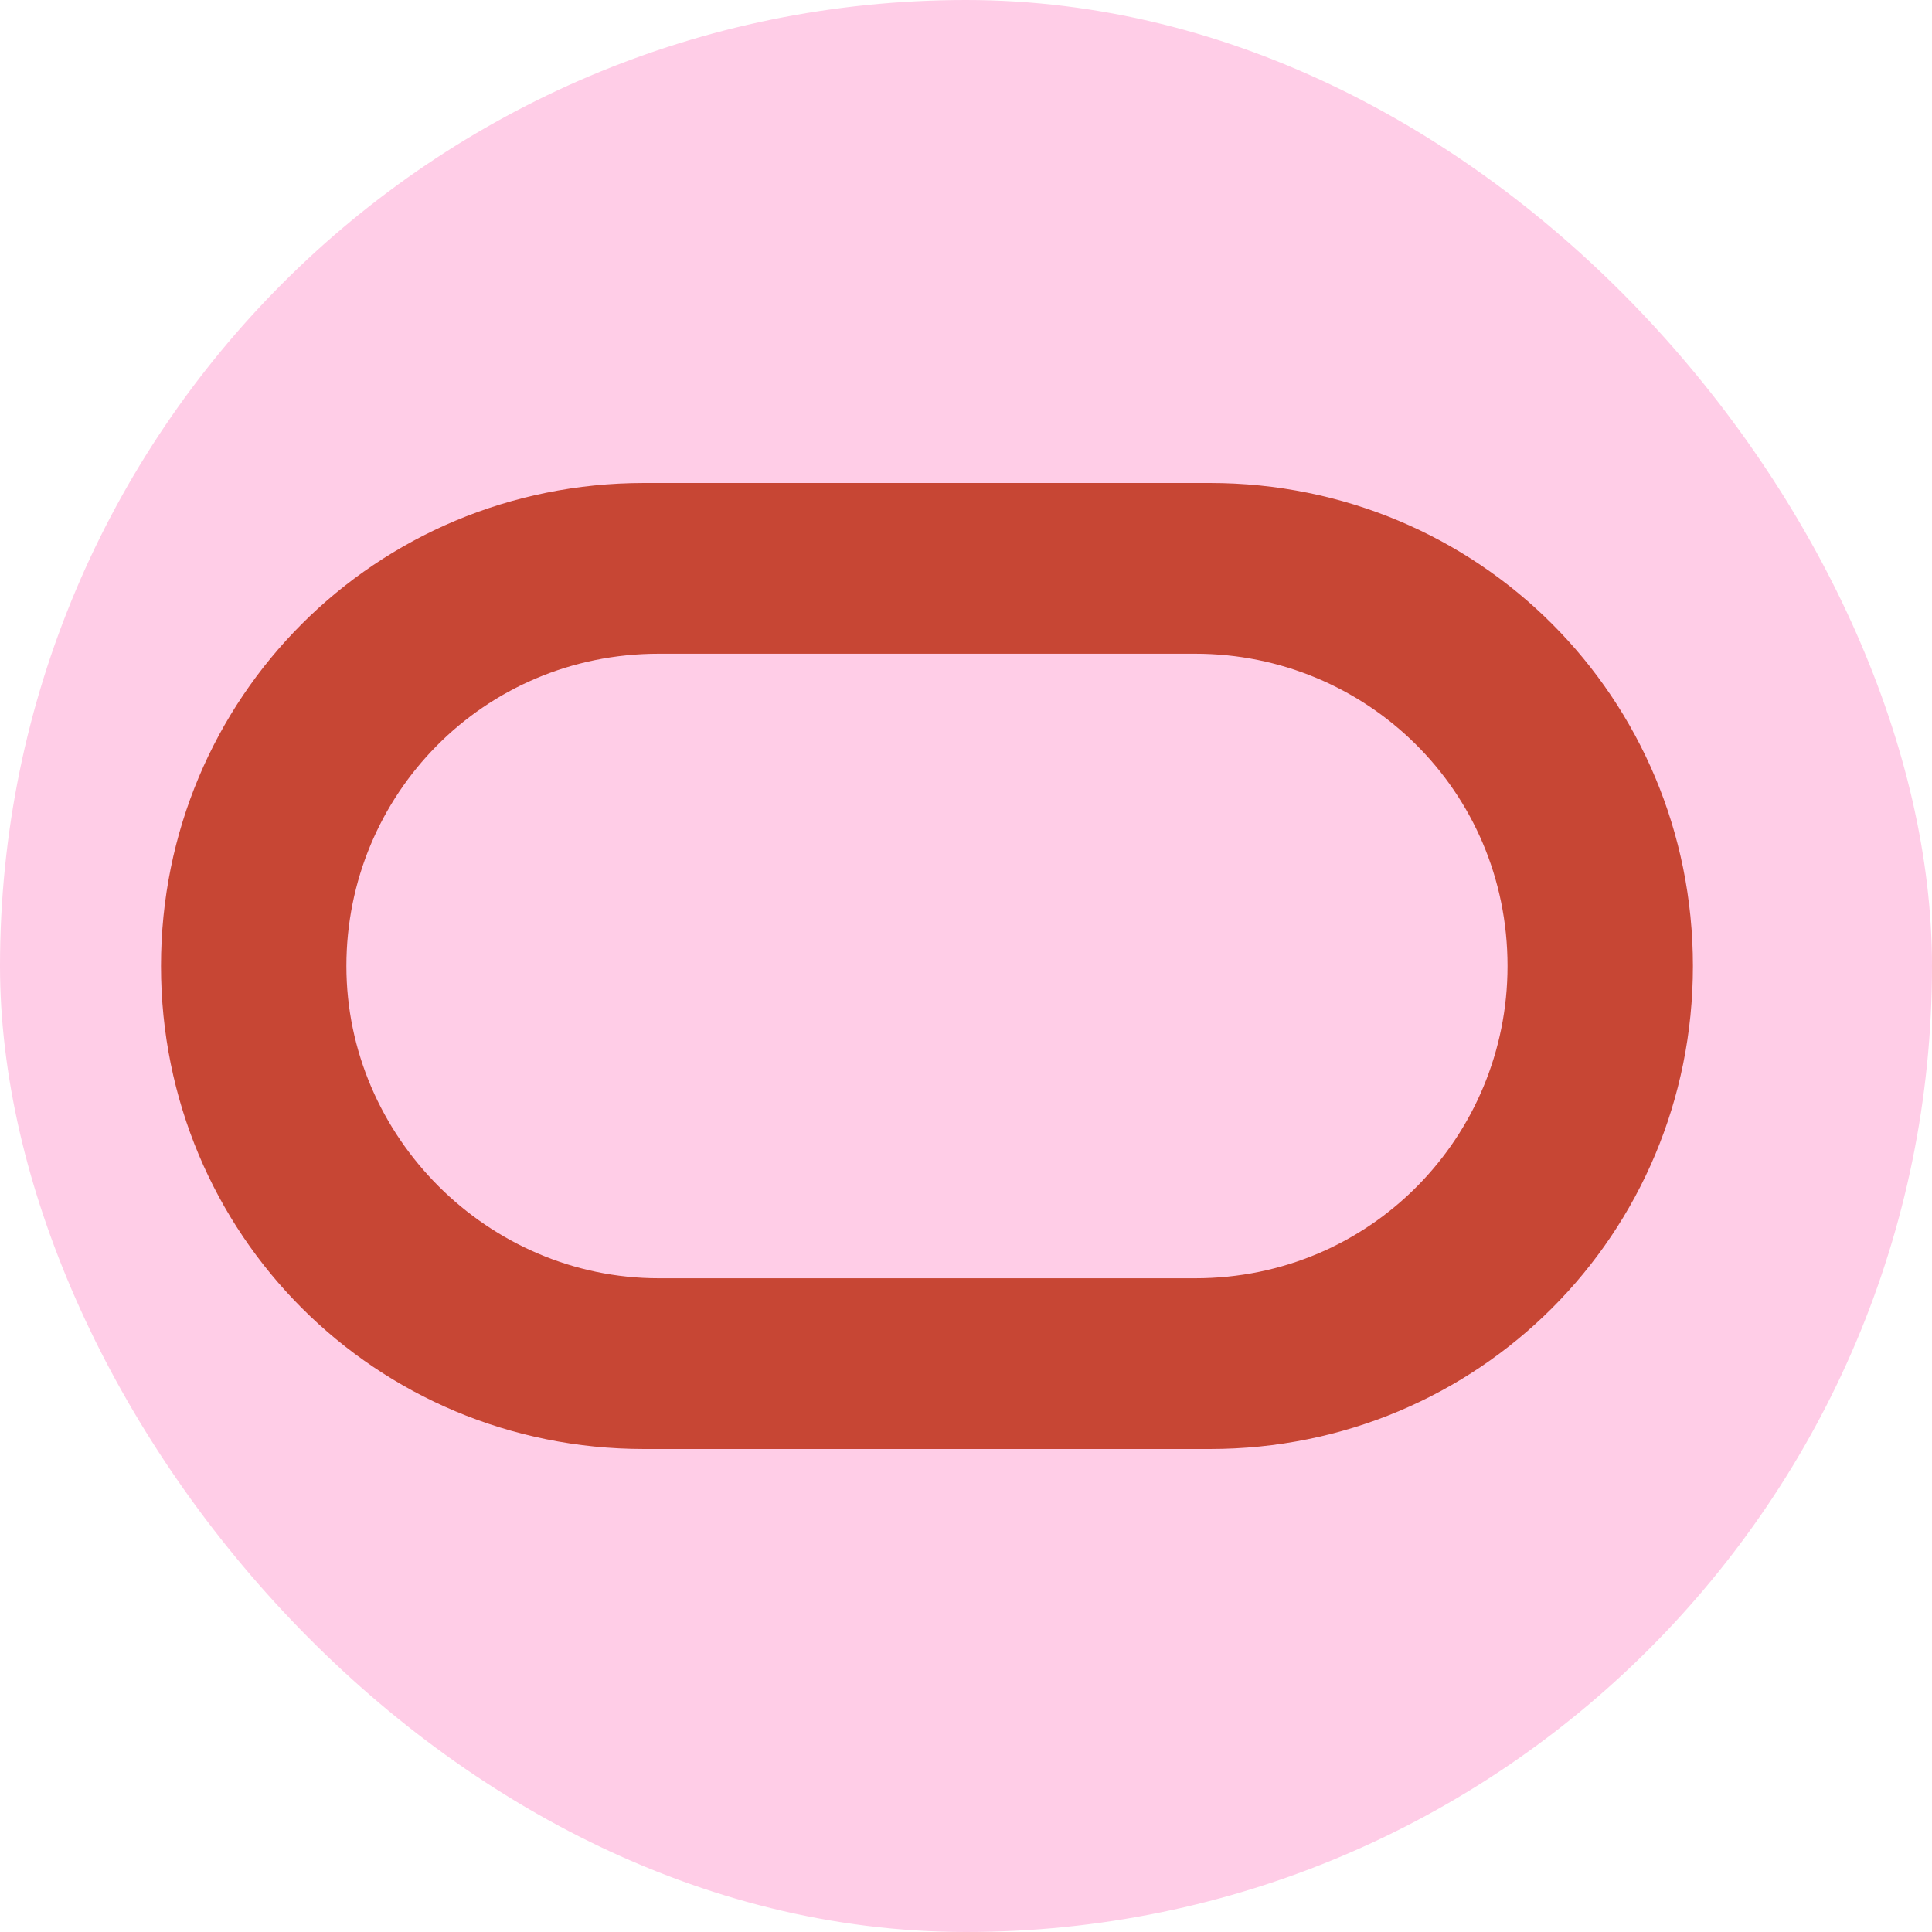
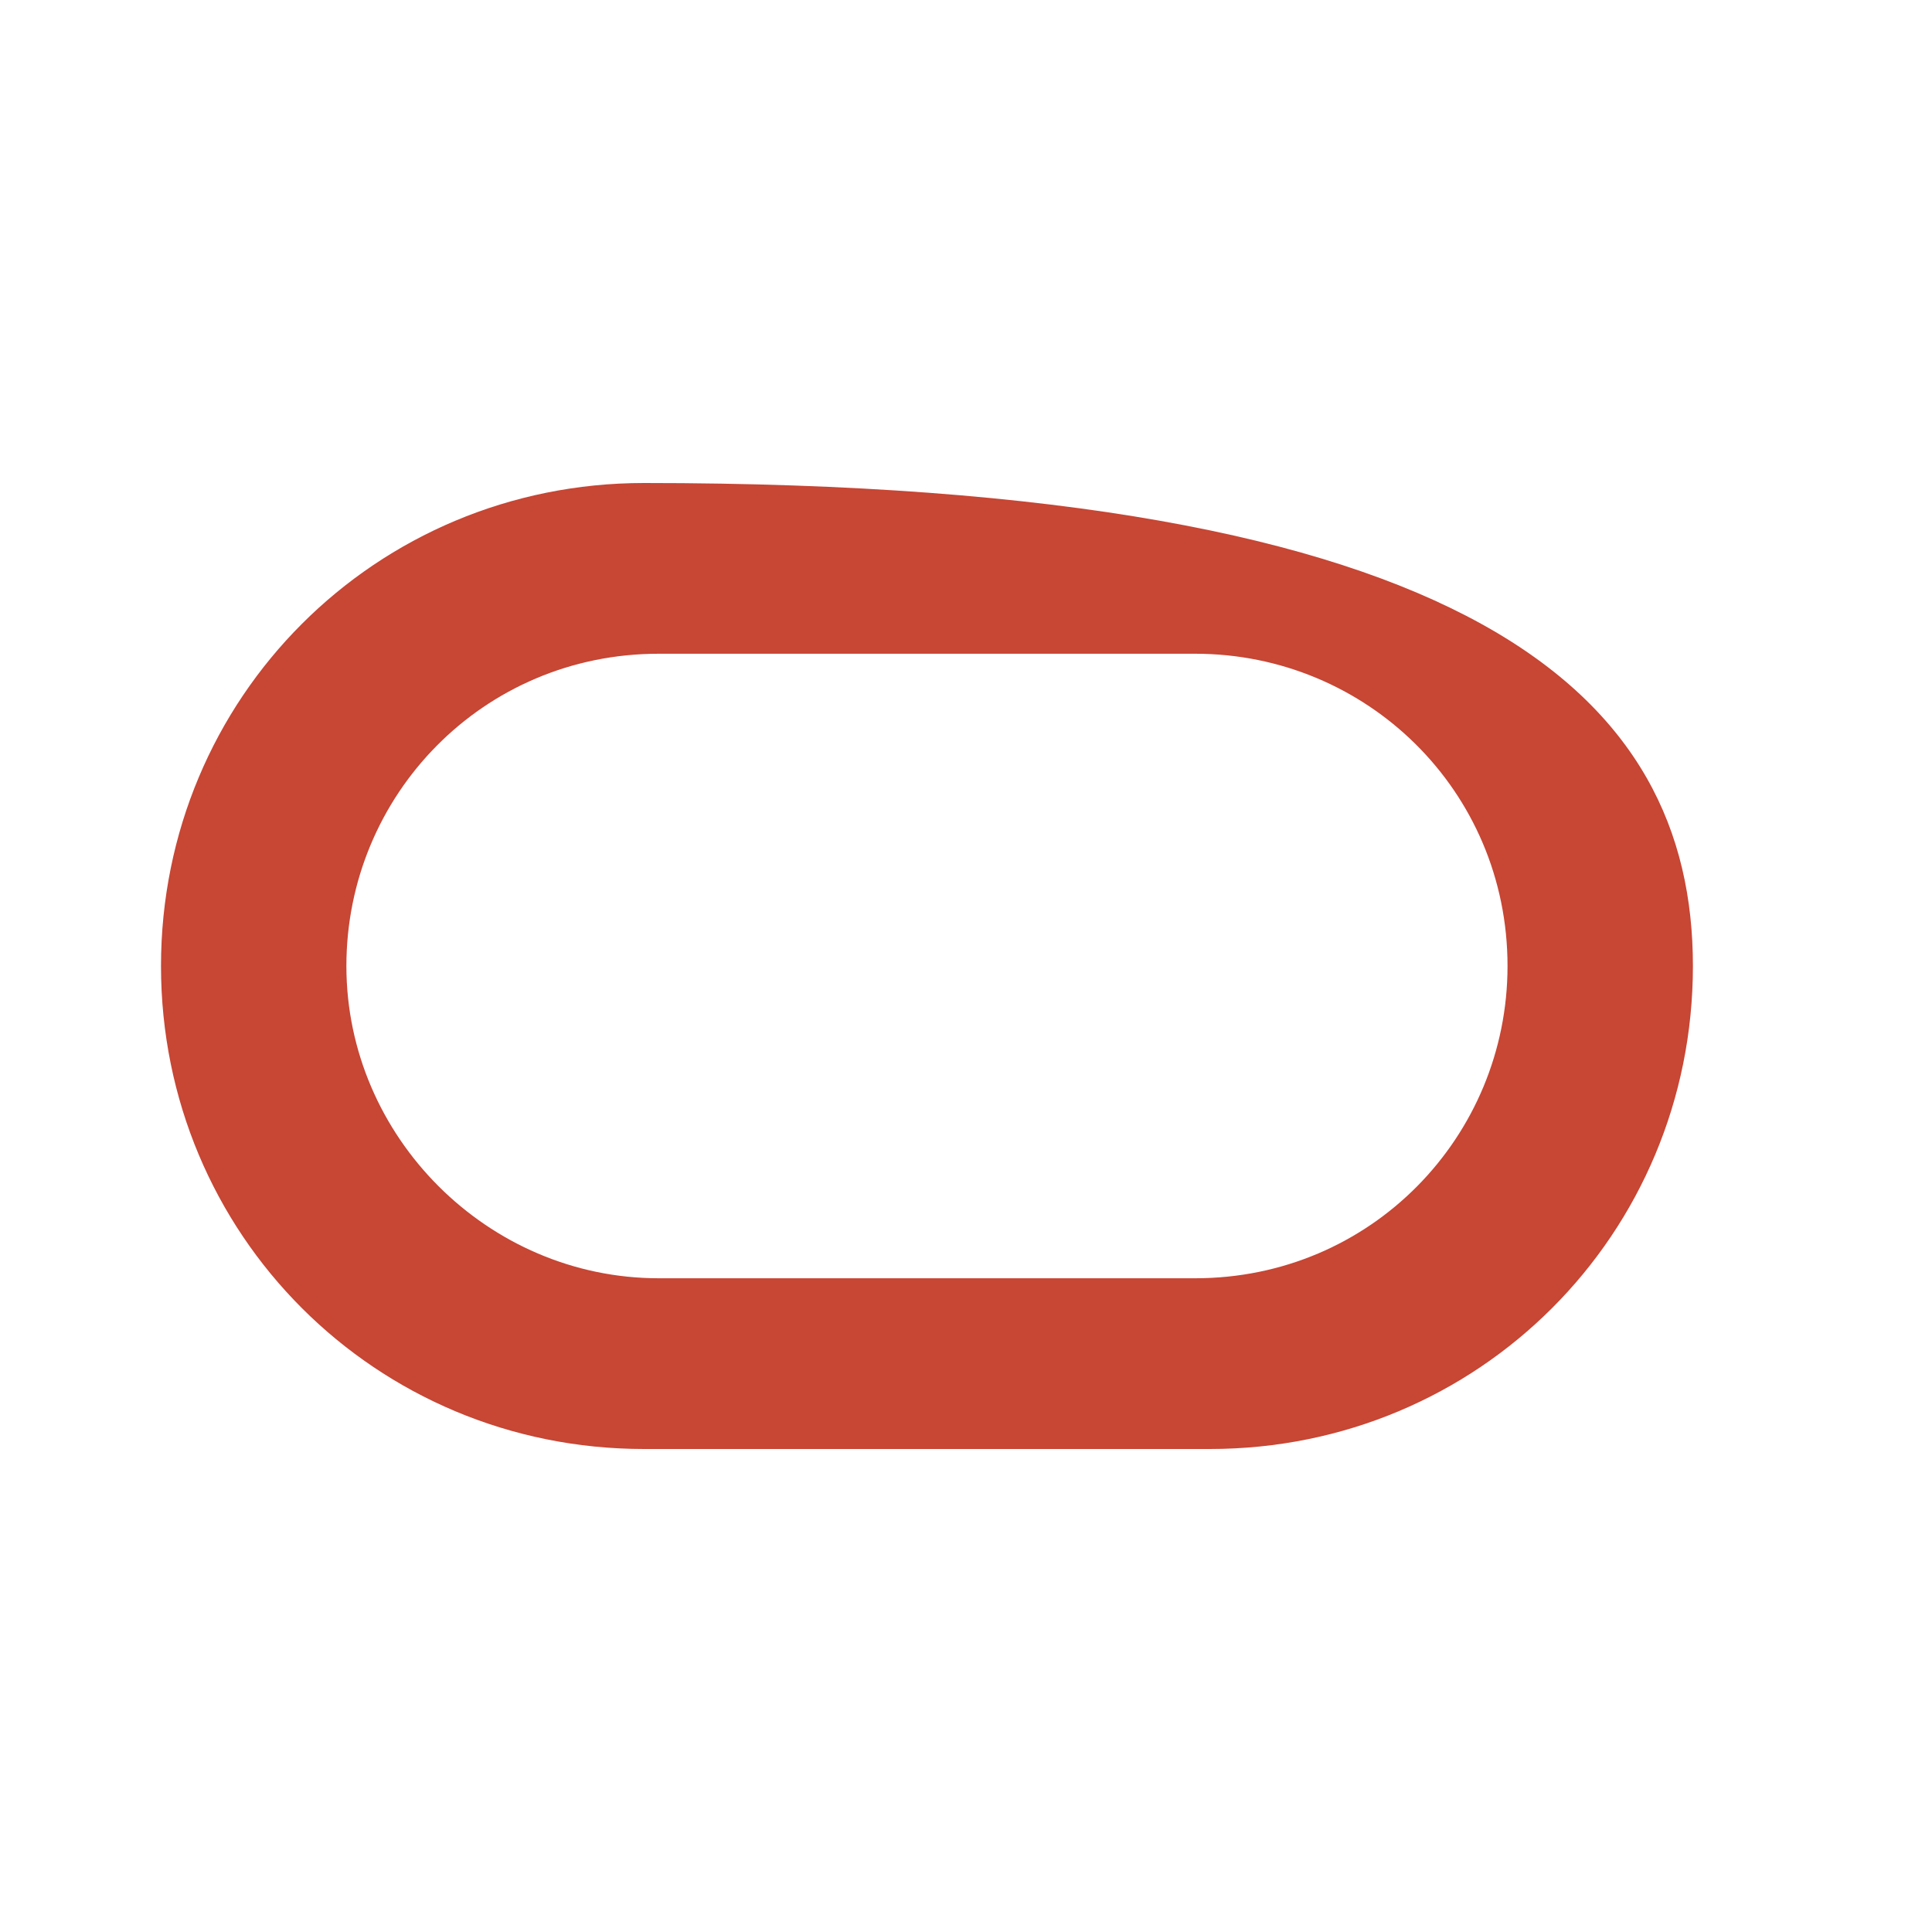
<svg xmlns="http://www.w3.org/2000/svg" width="24" height="24" viewBox="0 0 24 24" fill="none">
-   <rect width="24" height="24" rx="12" fill="#FFCDE7" />
-   <path d="M8 18C4.667 18 2 15.333 2 12C2 8.667 4.667 6 8 6H15.03C18.364 6 21.03 8.667 21.03 12C21.03 15.333 18.364 18 15.03 18H8ZM14.848 15.879C17.03 15.879 18.727 14.121 18.727 12C18.727 9.818 16.97 8.121 14.848 8.121H8.182C6 8.121 4.303 9.879 4.303 12C4.303 14.121 6.061 15.879 8.182 15.879H14.848Z" fill="#C74634" />
+   <path d="M8 18C4.667 18 2 15.333 2 12C2 8.667 4.667 6 8 6C18.364 6 21.03 8.667 21.03 12C21.03 15.333 18.364 18 15.03 18H8ZM14.848 15.879C17.03 15.879 18.727 14.121 18.727 12C18.727 9.818 16.97 8.121 14.848 8.121H8.182C6 8.121 4.303 9.879 4.303 12C4.303 14.121 6.061 15.879 8.182 15.879H14.848Z" fill="#C74634" />
</svg>